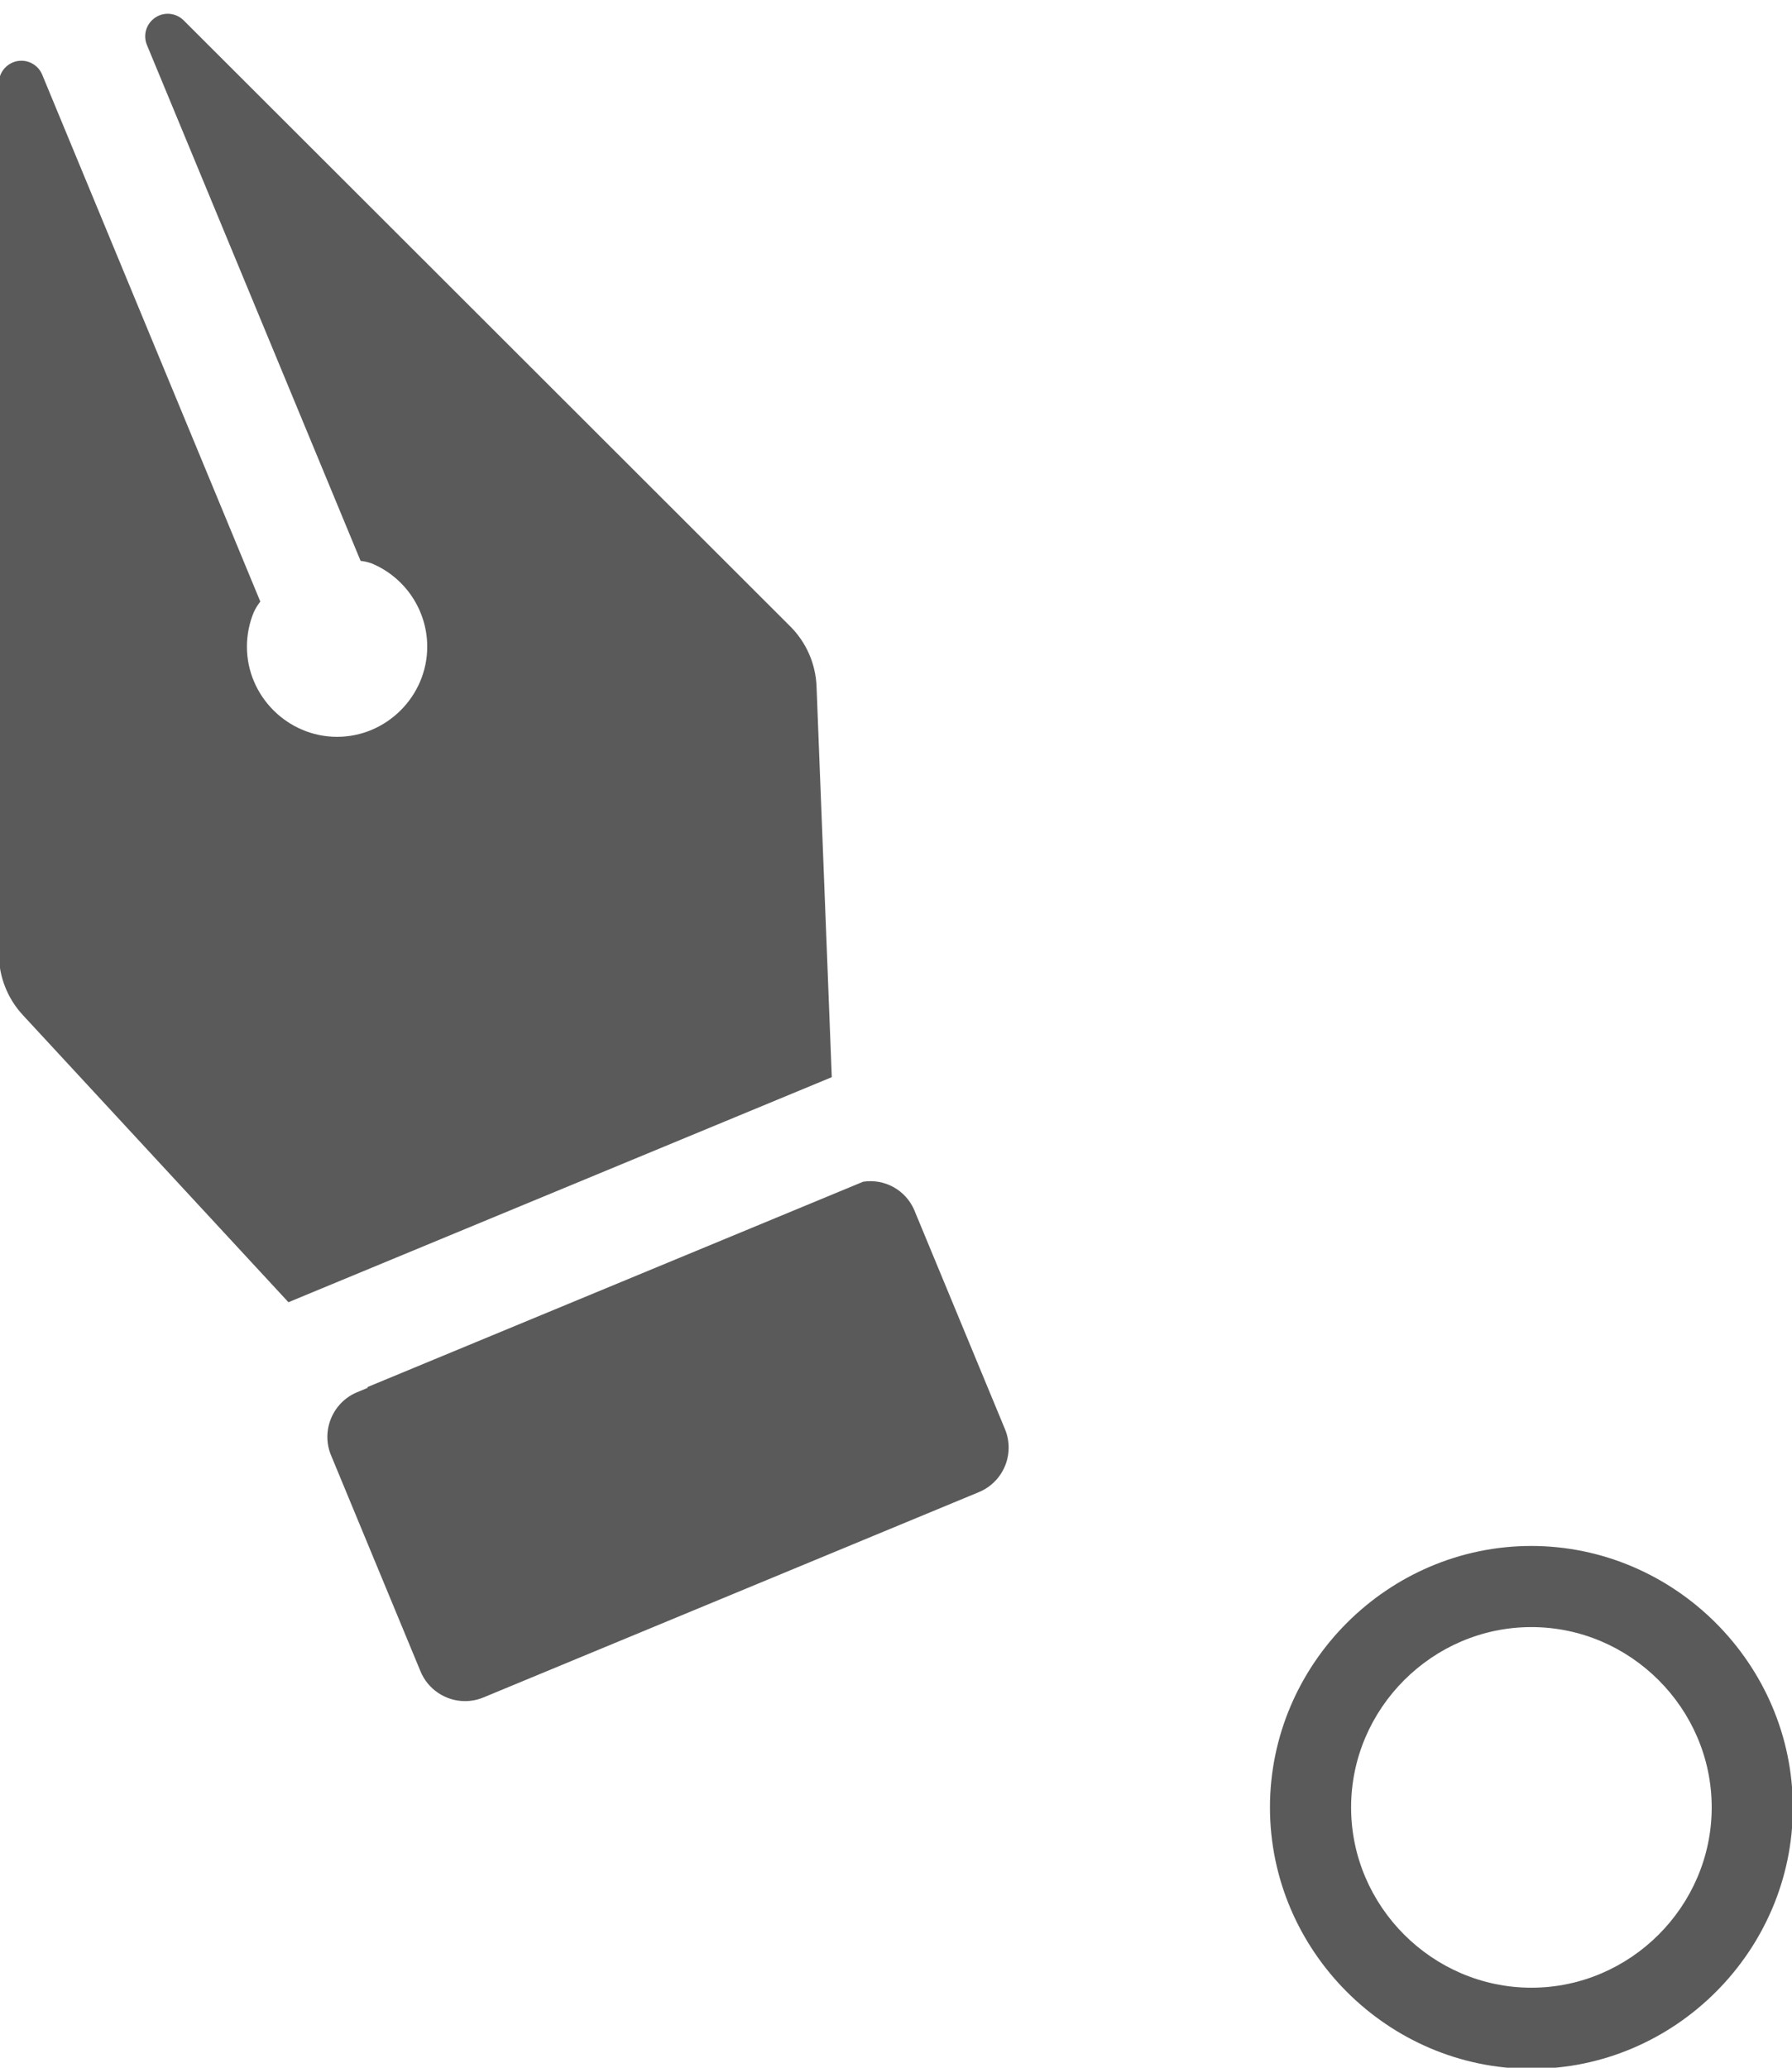
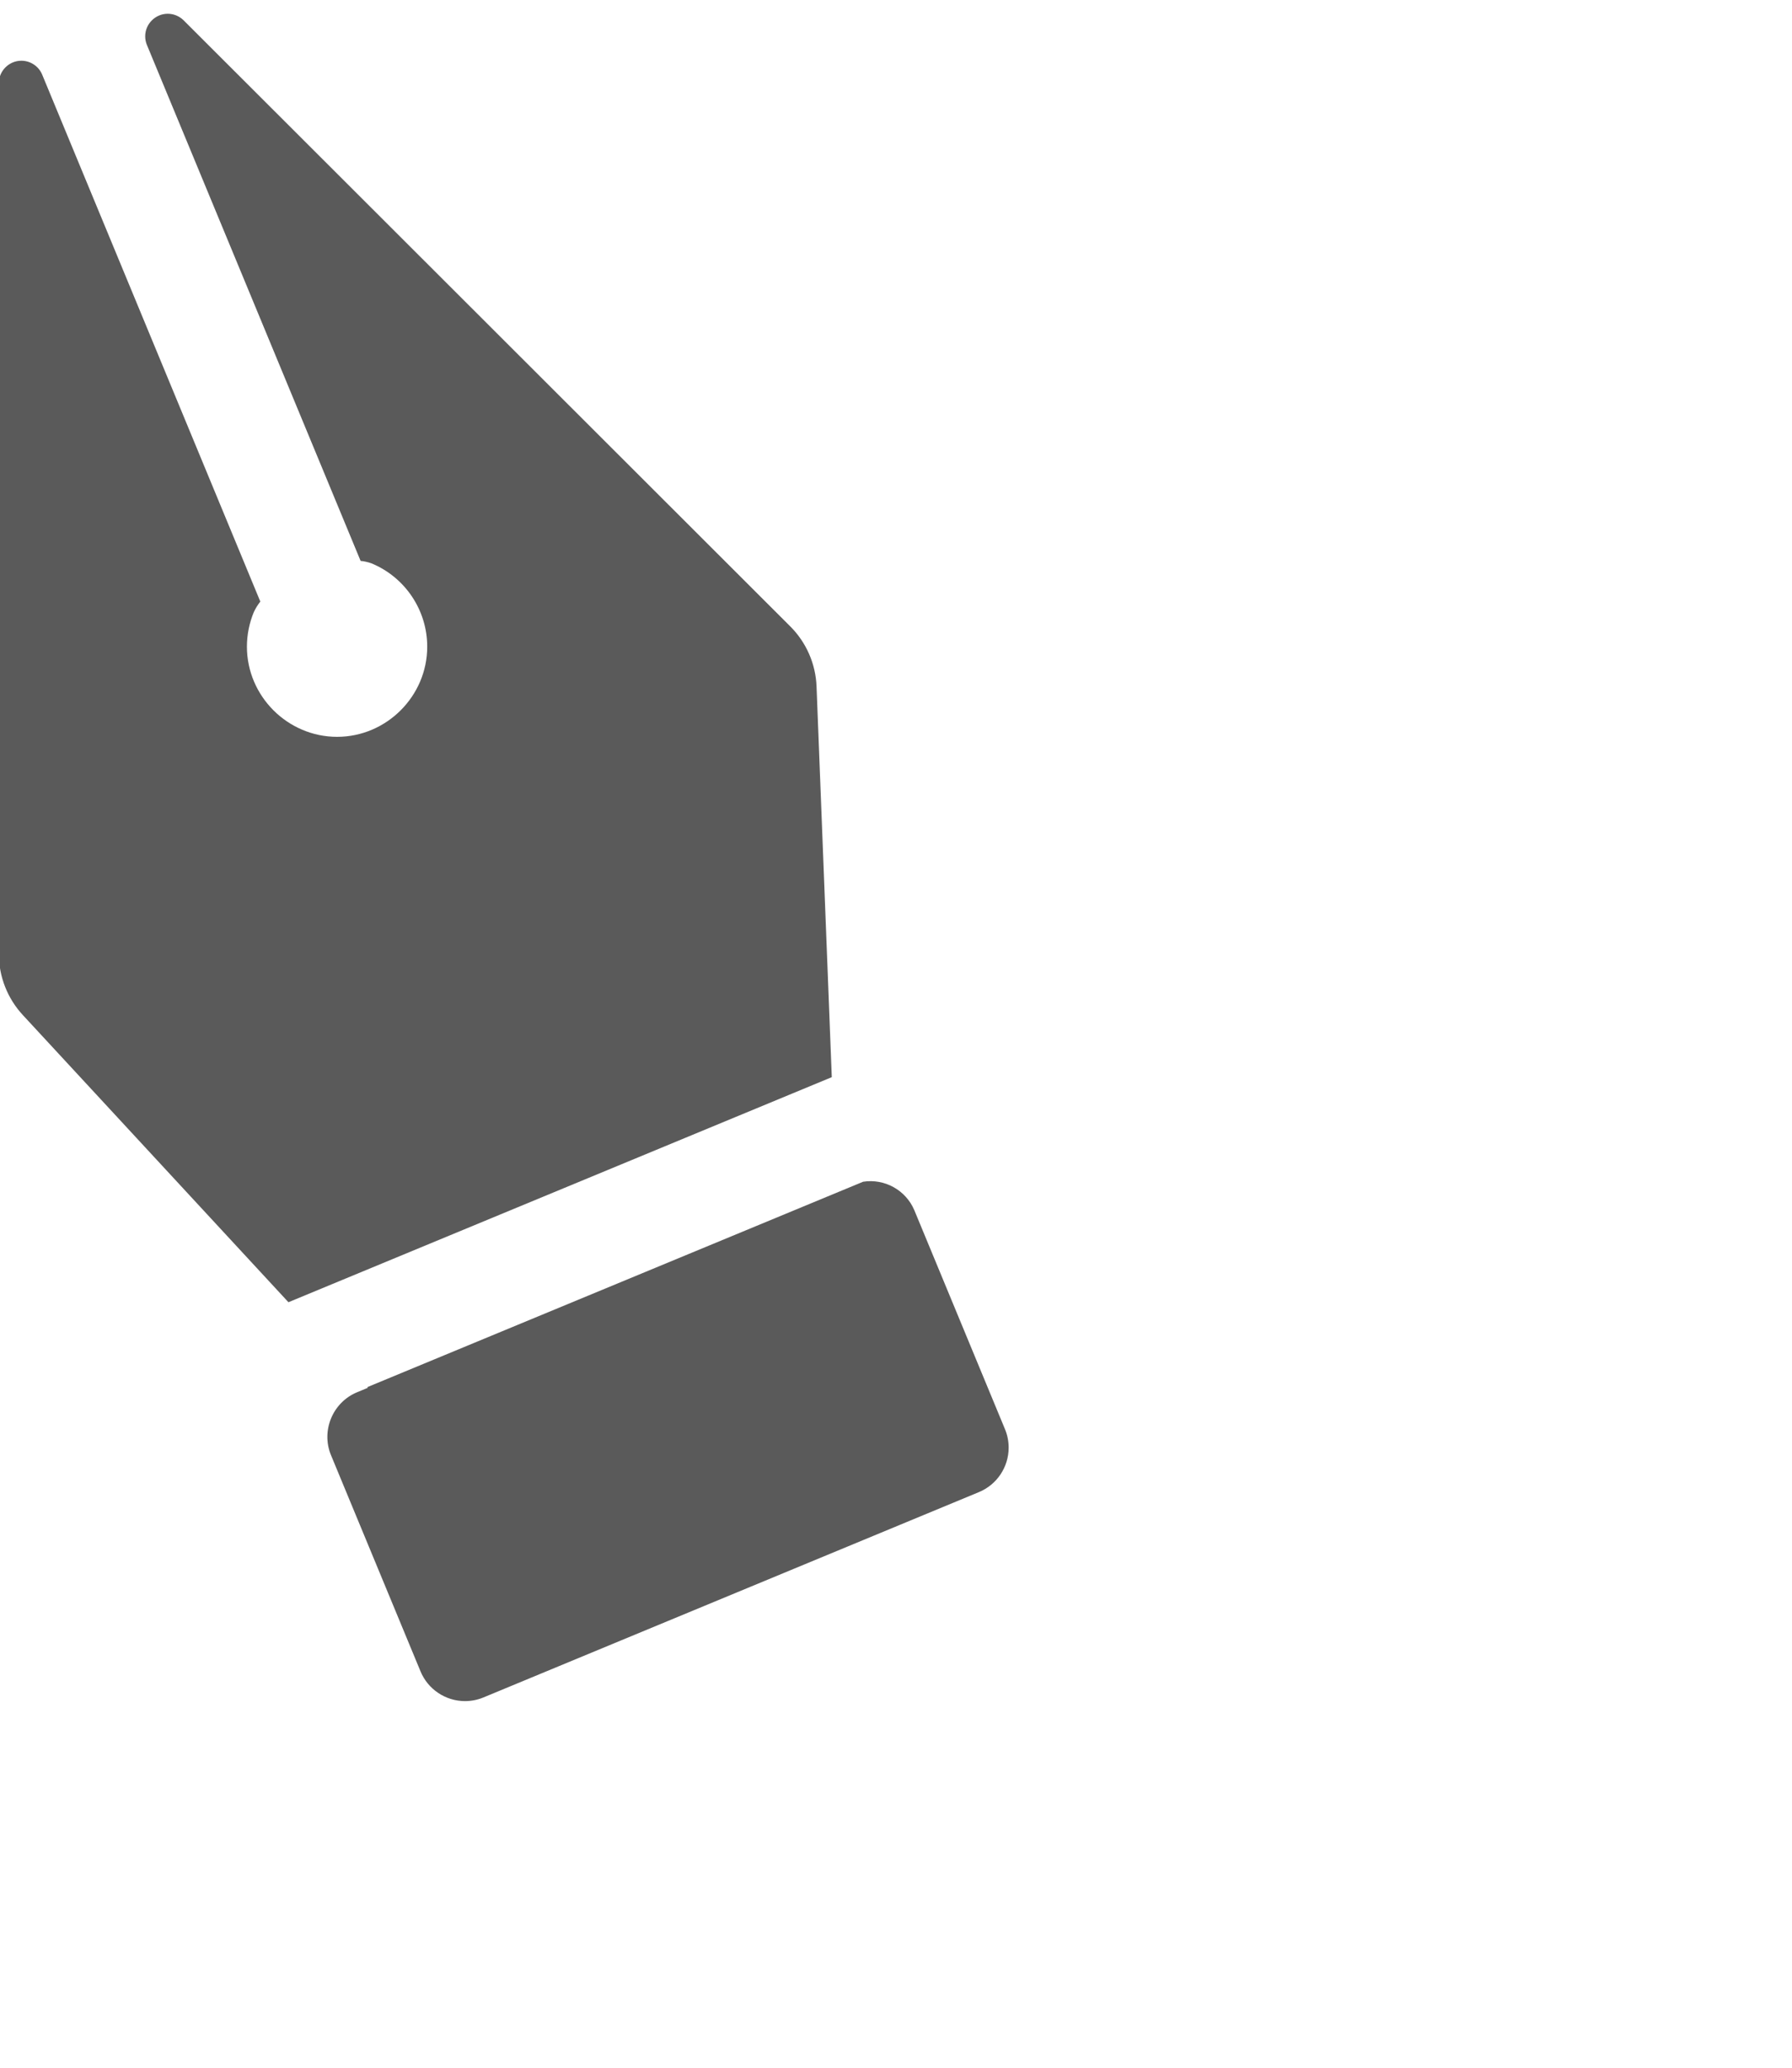
<svg xmlns="http://www.w3.org/2000/svg" width="100%" height="100%" viewBox="0 0 13 15" version="1.1" xml:space="preserve" style="fill-rule:evenodd;clip-rule:evenodd;stroke-linejoin:round;stroke-miterlimit:2;">
  <g transform="matrix(0.327,0,0,0.327,7.676,7.716)">
    <g transform="matrix(1,0,0,1,-25.5,-25.5)">
-       <path d="M36,38C38.194,38 40,39.806 40,42C40,44.194 38.194,46 36,46C33.806,46 32,44.194 32,42C32,39.806 33.806,38 36,38ZM36,36.2C32.818,36.2 30.2,38.818 30.2,42C30.2,45.182 32.818,47.8 36,47.8C39.182,47.8 41.8,45.182 41.8,42C41.796,38.82 39.18,36.204 36,36.2Z" style="fill:rgb(90,90,90);fill-rule:nonzero;" />
-     </g>
+       </g>
    <g transform="matrix(1,0,0,1,-25.5,-25.5)">
      <path d="M12.748,39.562L23.742,35.006C24.141,34.842 24.403,34.451 24.403,34.019C24.403,33.877 24.375,33.737 24.32,33.606L22.309,28.749C22.12,28.305 21.65,28.045 21.174,28.12L10.174,32.677L10.187,32.691L9.946,32.791C9.405,33.016 9.145,33.645 9.369,34.186L11.353,38.977C11.516,39.378 11.909,39.642 12.342,39.642C12.481,39.642 12.619,39.615 12.748,39.562Z" style="fill:rgb(90,90,90);fill-rule:nonzero;" />
    </g>
    <g transform="matrix(1,0,0,1,-25.5,-25.5)">
      <path d="M20.479,25.8L20.141,17.134C20.122,16.631 19.913,16.154 19.557,15.799L6.1,2.355C6.006,2.262 5.879,2.209 5.747,2.209C5.473,2.209 5.247,2.435 5.247,2.709C5.247,2.775 5.26,2.84 5.285,2.9L10.026,14.347C10.109,14.355 10.191,14.374 10.269,14.402C11.015,14.711 11.504,15.442 11.504,16.25C11.504,17.347 10.601,18.25 9.504,18.25C8.407,18.25 7.504,17.347 7.504,16.25C7.504,15.987 7.556,15.728 7.656,15.485C7.695,15.401 7.744,15.322 7.801,15.249L2.96,3.555C2.882,3.371 2.7,3.251 2.5,3.251C2.227,3.251 2.002,3.474 2,3.747L2,23.07C2.002,23.574 2.194,24.059 2.537,24.427L8.425,30.793L20.479,25.8Z" style="fill:rgb(90,90,90);fill-rule:nonzero;" />
    </g>
  </g>
</svg>